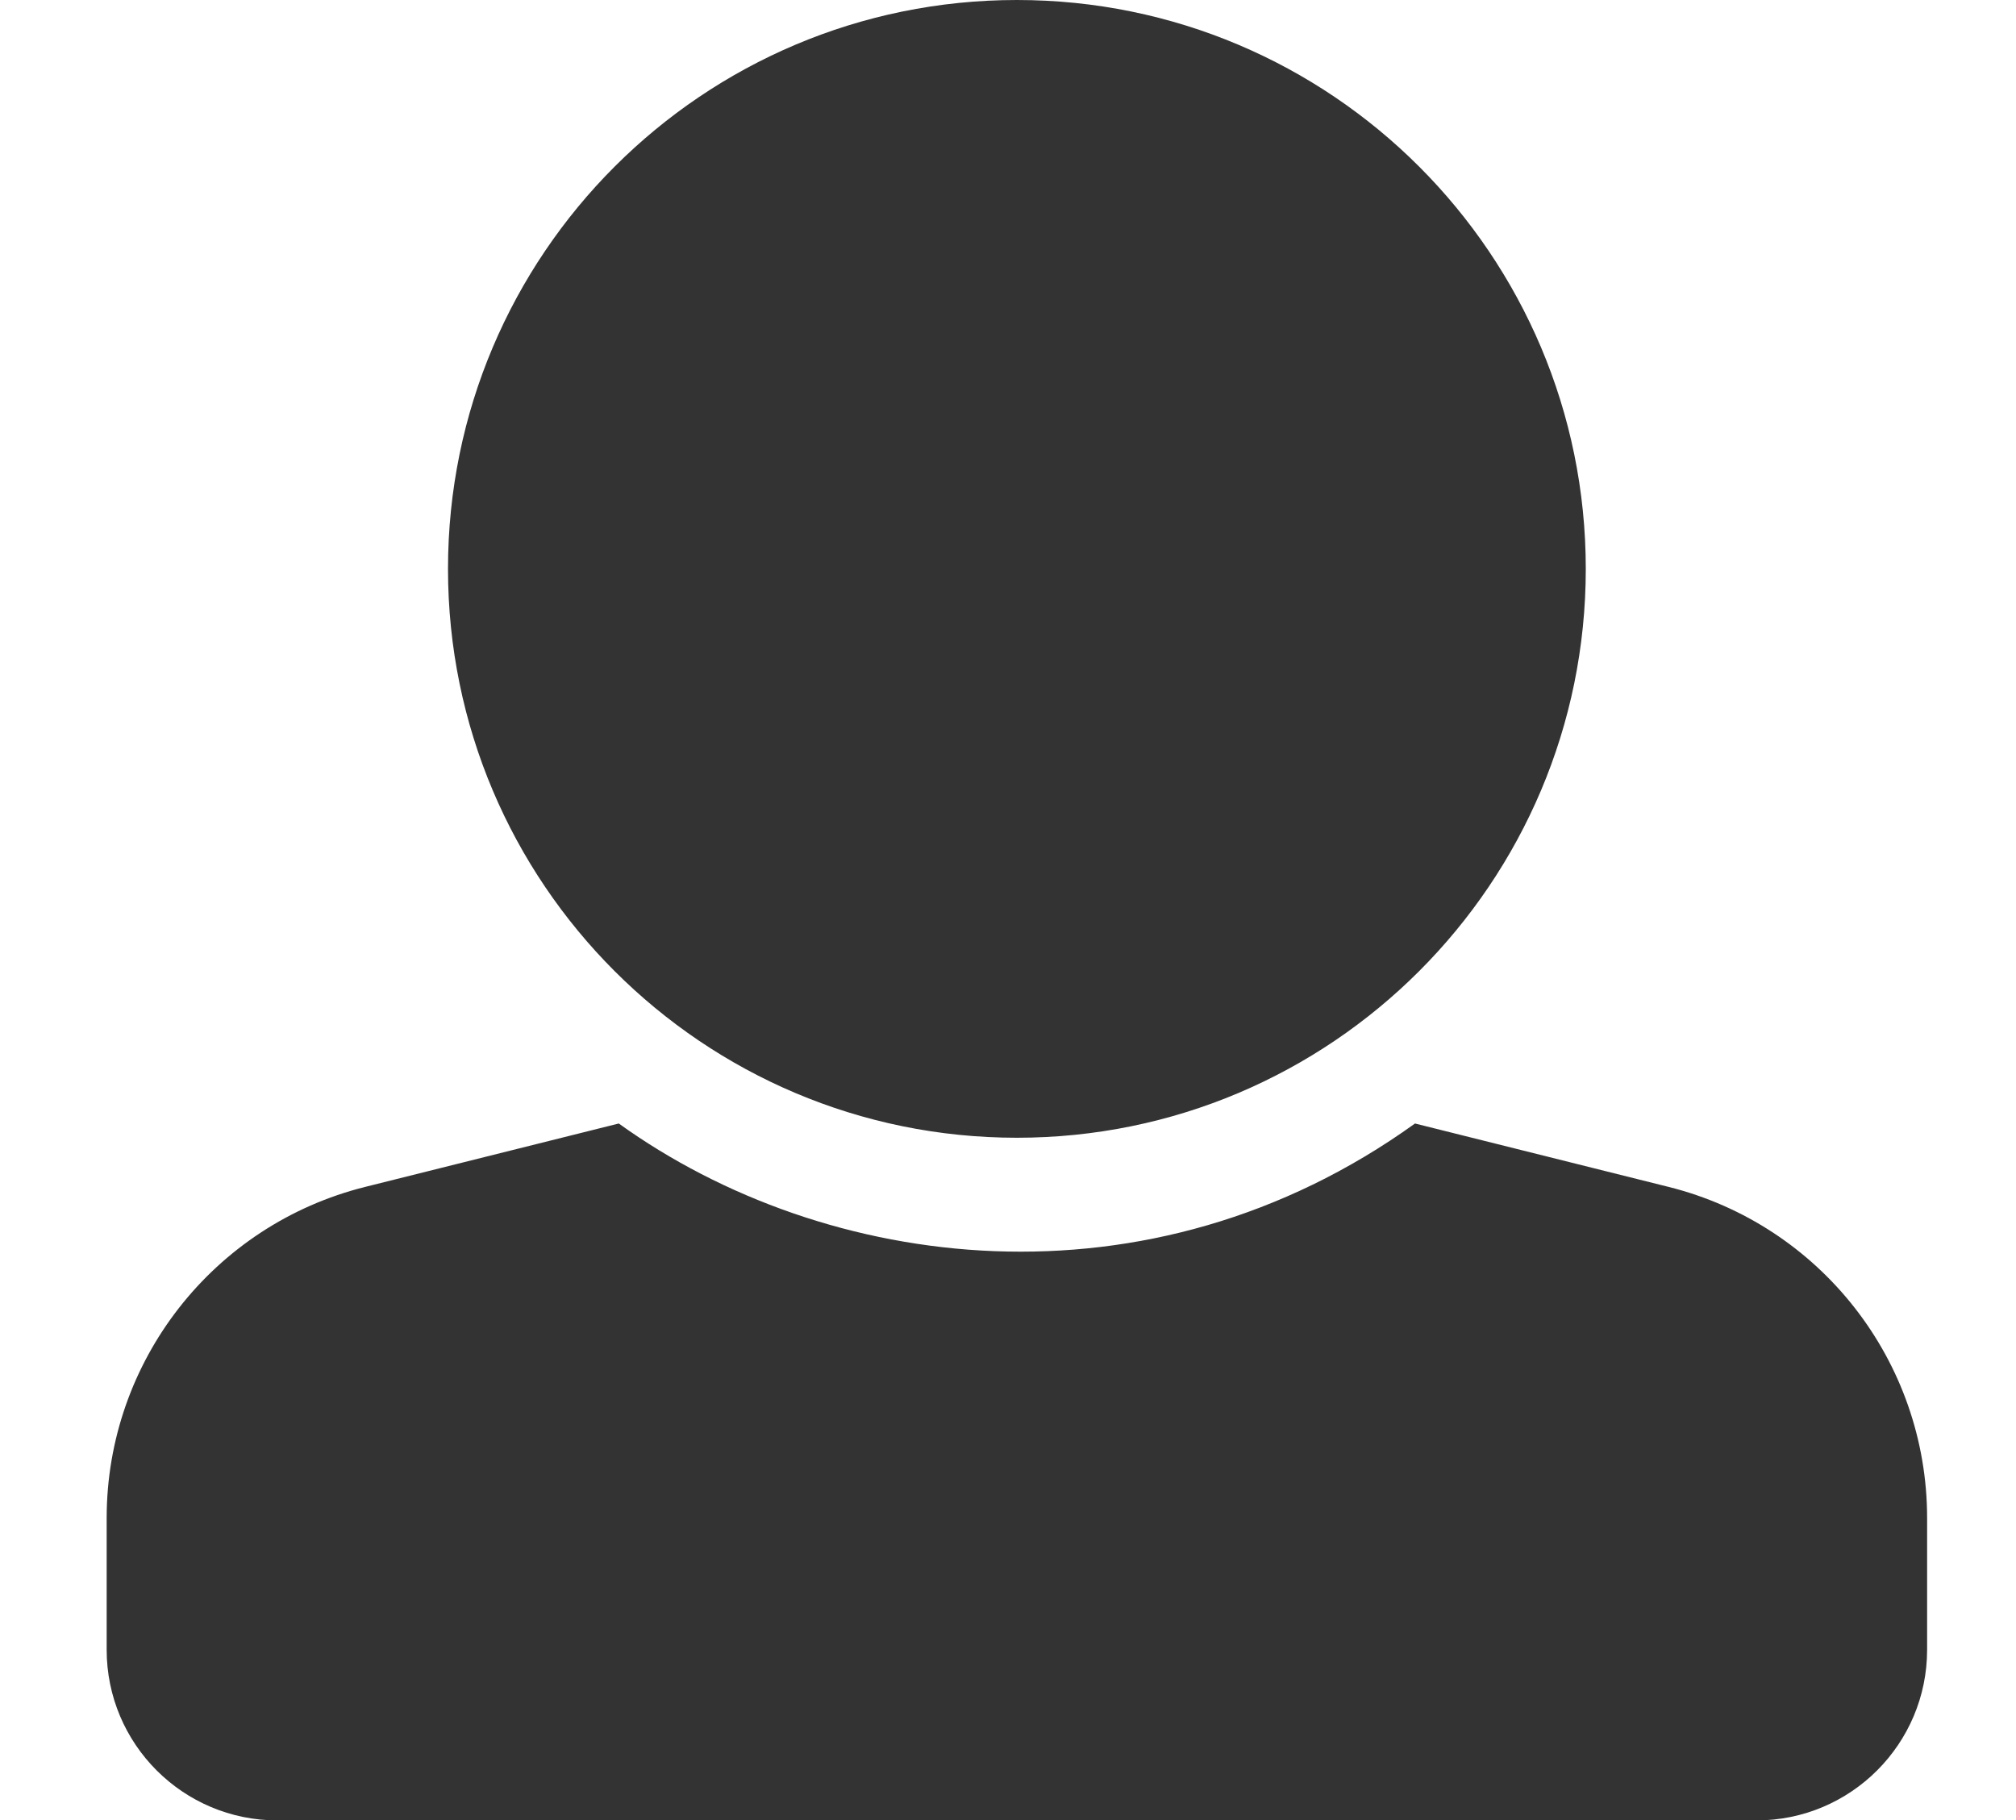
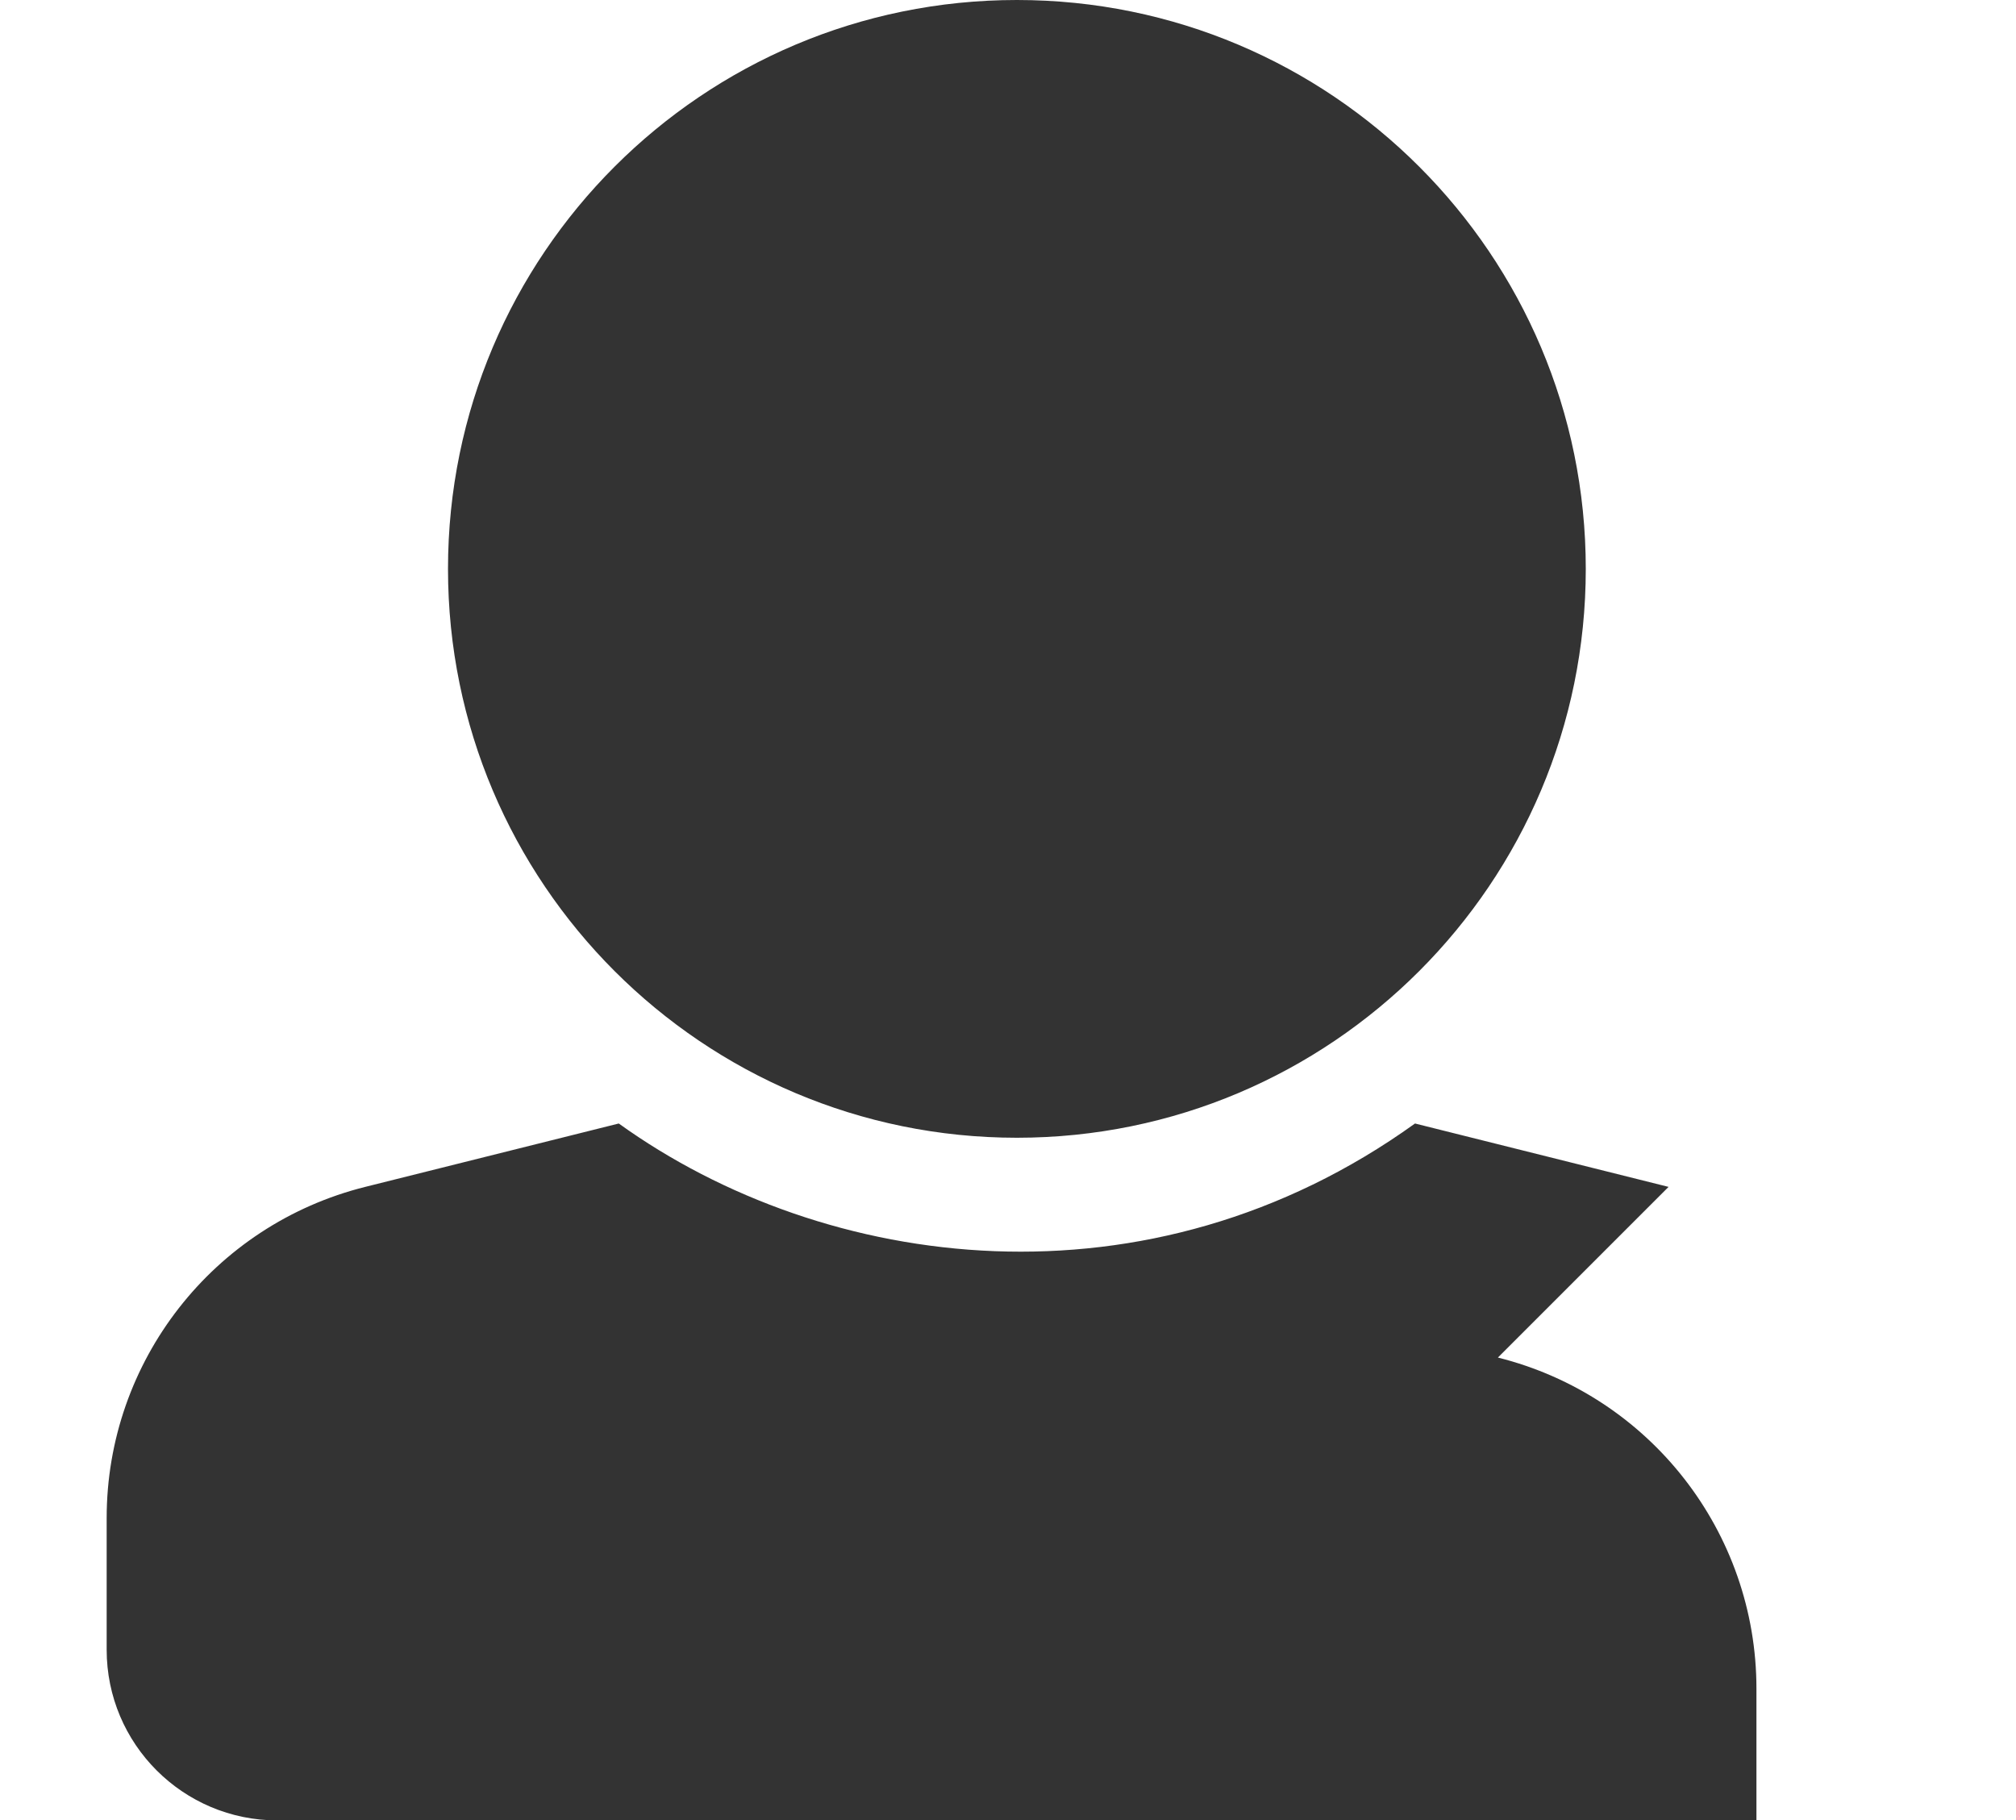
<svg xmlns="http://www.w3.org/2000/svg" height="512" width="567" id="svg4" version="1.1" viewBox="0 0 567 512">
  <defs id="defs8" />
-   <path id="path2" d="m 286,0 c 88.366,0 160,71.634 160,160 0,88.366 -71.634,160 -160,160 C 197.634,320 126,248.366 126,160 126,71.634 197.634,0 286,0 Z M 469.283,333.821 397.97,315.993 c -74.923,53.89 -165.738,41.864 -223.94,0 l -71.313,17.828 C 59.981,344.505 30,382.903 30,426.955 V 464 c 0,26.51 21.49,48 48,48 h 416 c 26.51,0 48,-21.49 48,-48 v -37.045 c 0,-44.052 -29.981,-82.45 -72.717,-93.134 z" style="fill:#333333" />
+   <path id="path2" d="m 286,0 c 88.366,0 160,71.634 160,160 0,88.366 -71.634,160 -160,160 C 197.634,320 126,248.366 126,160 126,71.634 197.634,0 286,0 Z M 469.283,333.821 397.97,315.993 c -74.923,53.89 -165.738,41.864 -223.94,0 l -71.313,17.828 C 59.981,344.505 30,382.903 30,426.955 V 464 c 0,26.51 21.49,48 48,48 h 416 v -37.045 c 0,-44.052 -29.981,-82.45 -72.717,-93.134 z" style="fill:#333333" />
</svg>